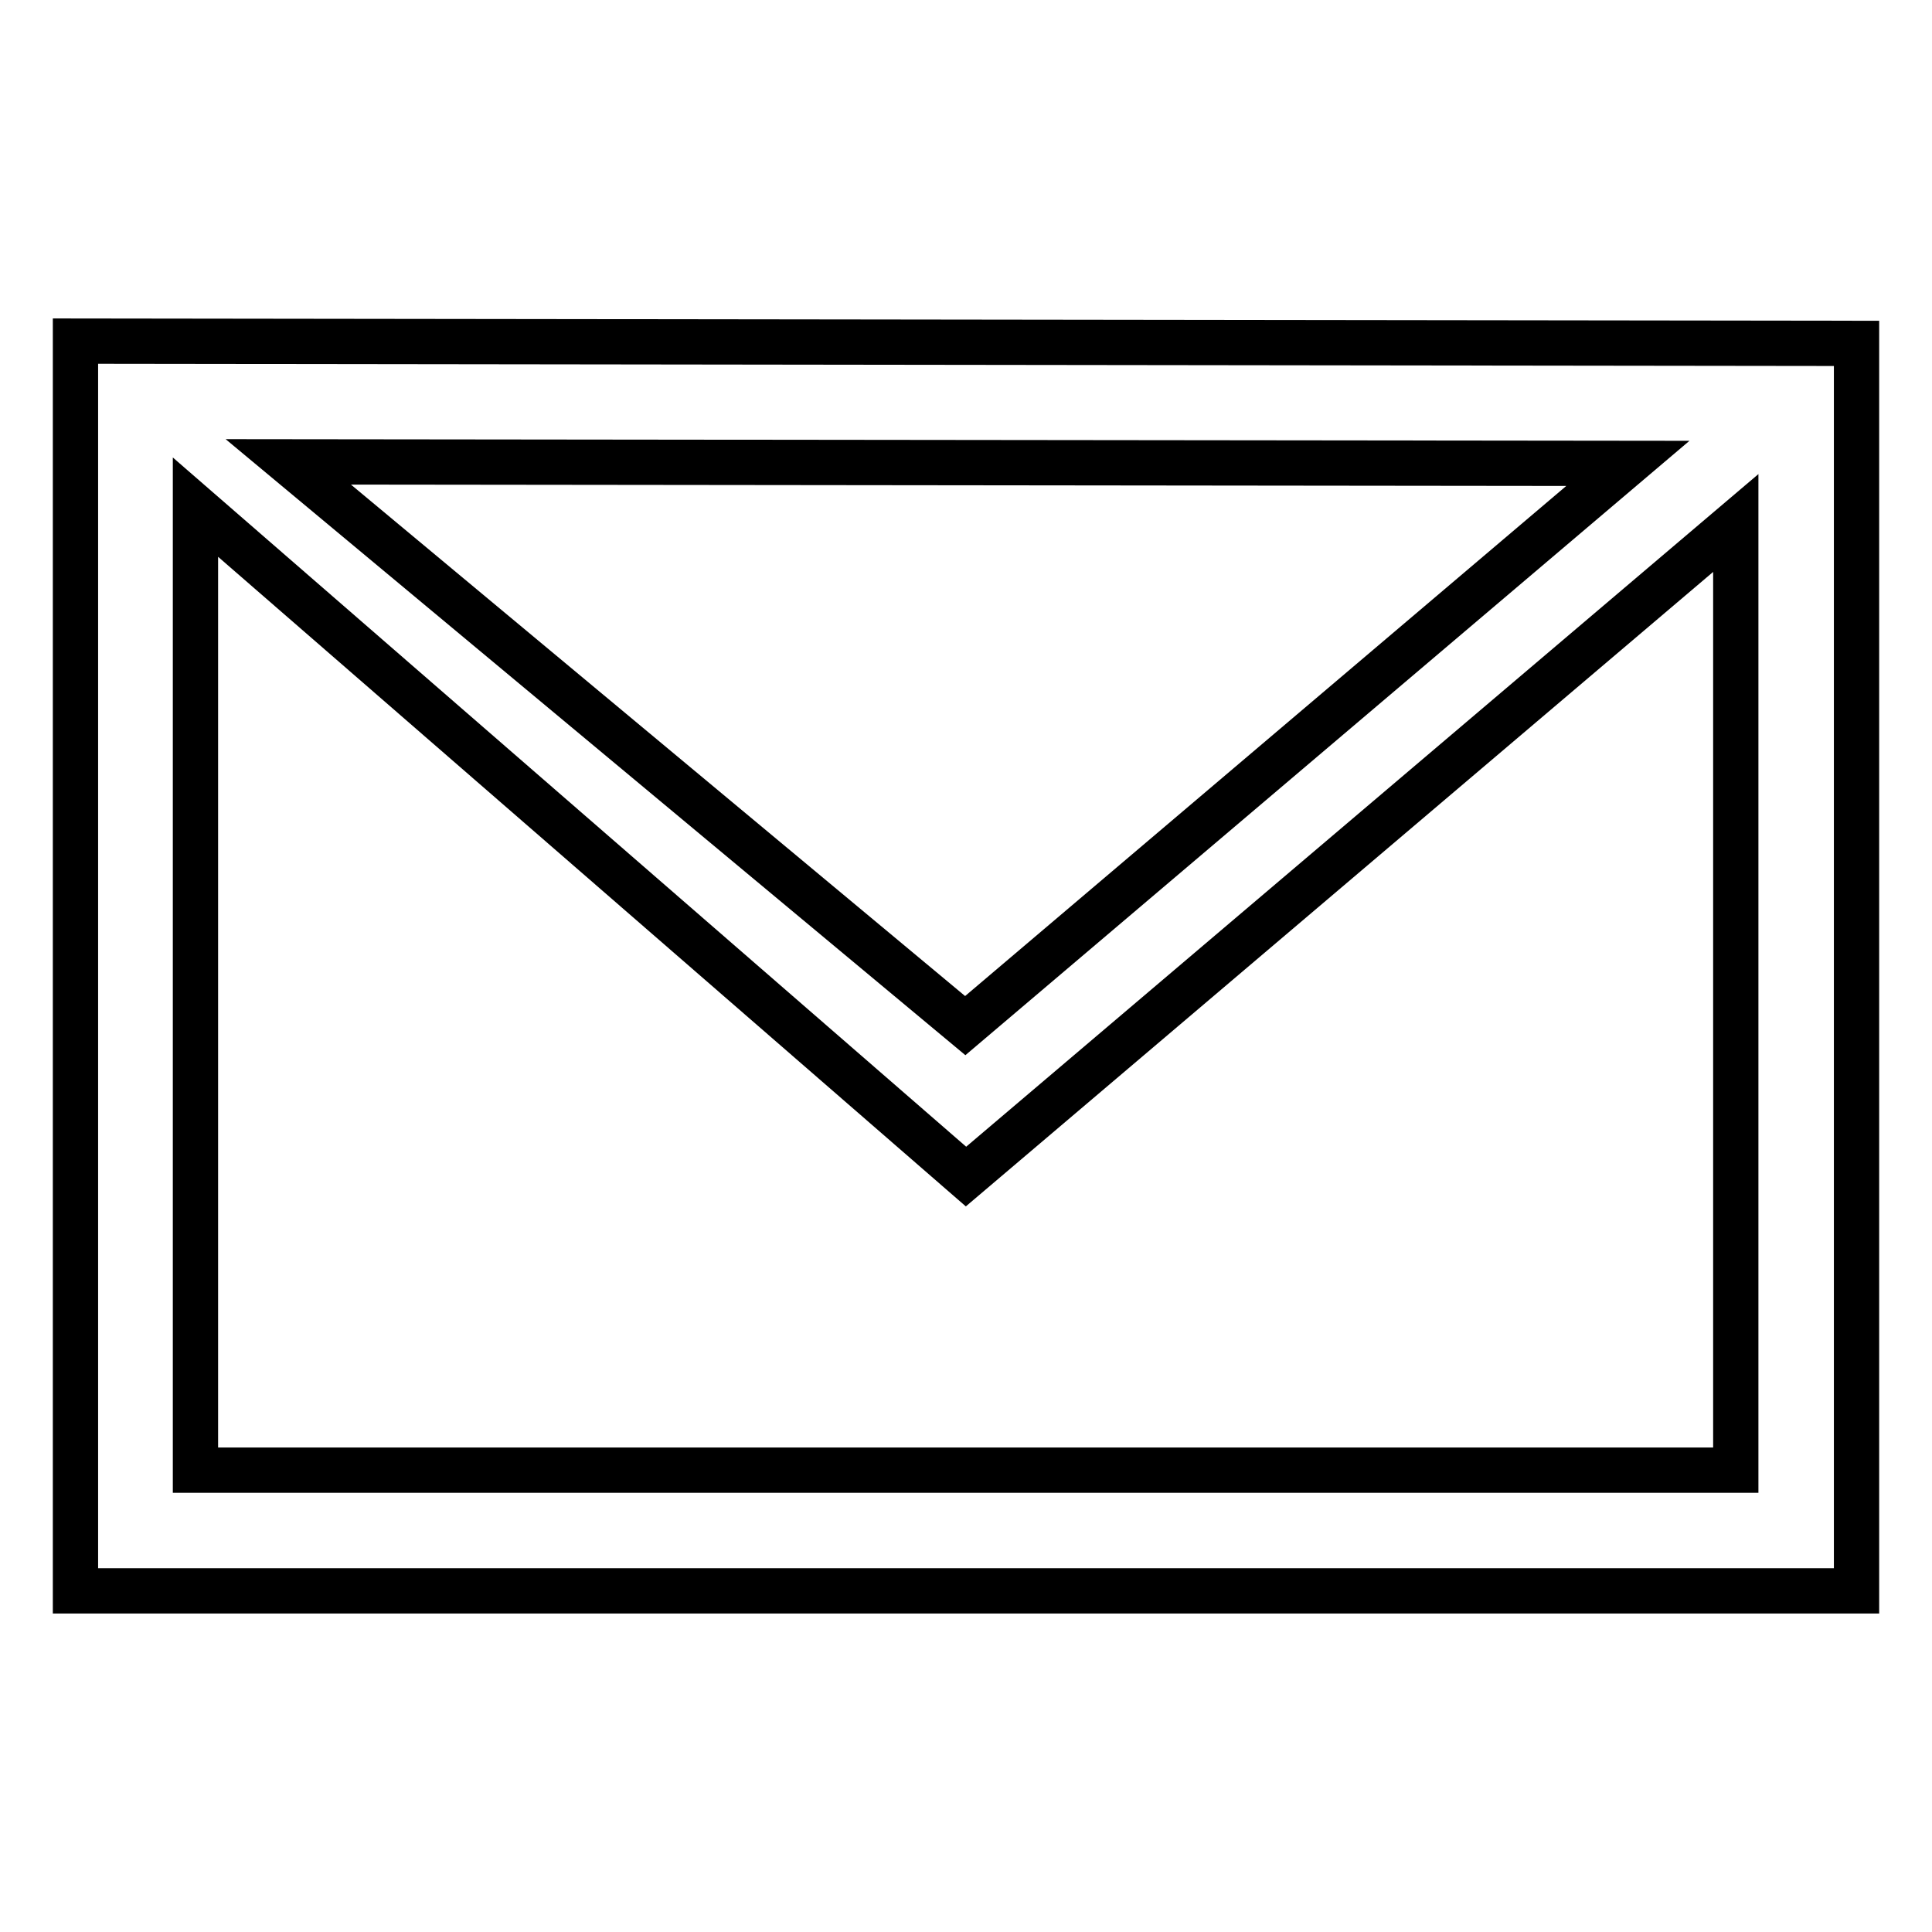
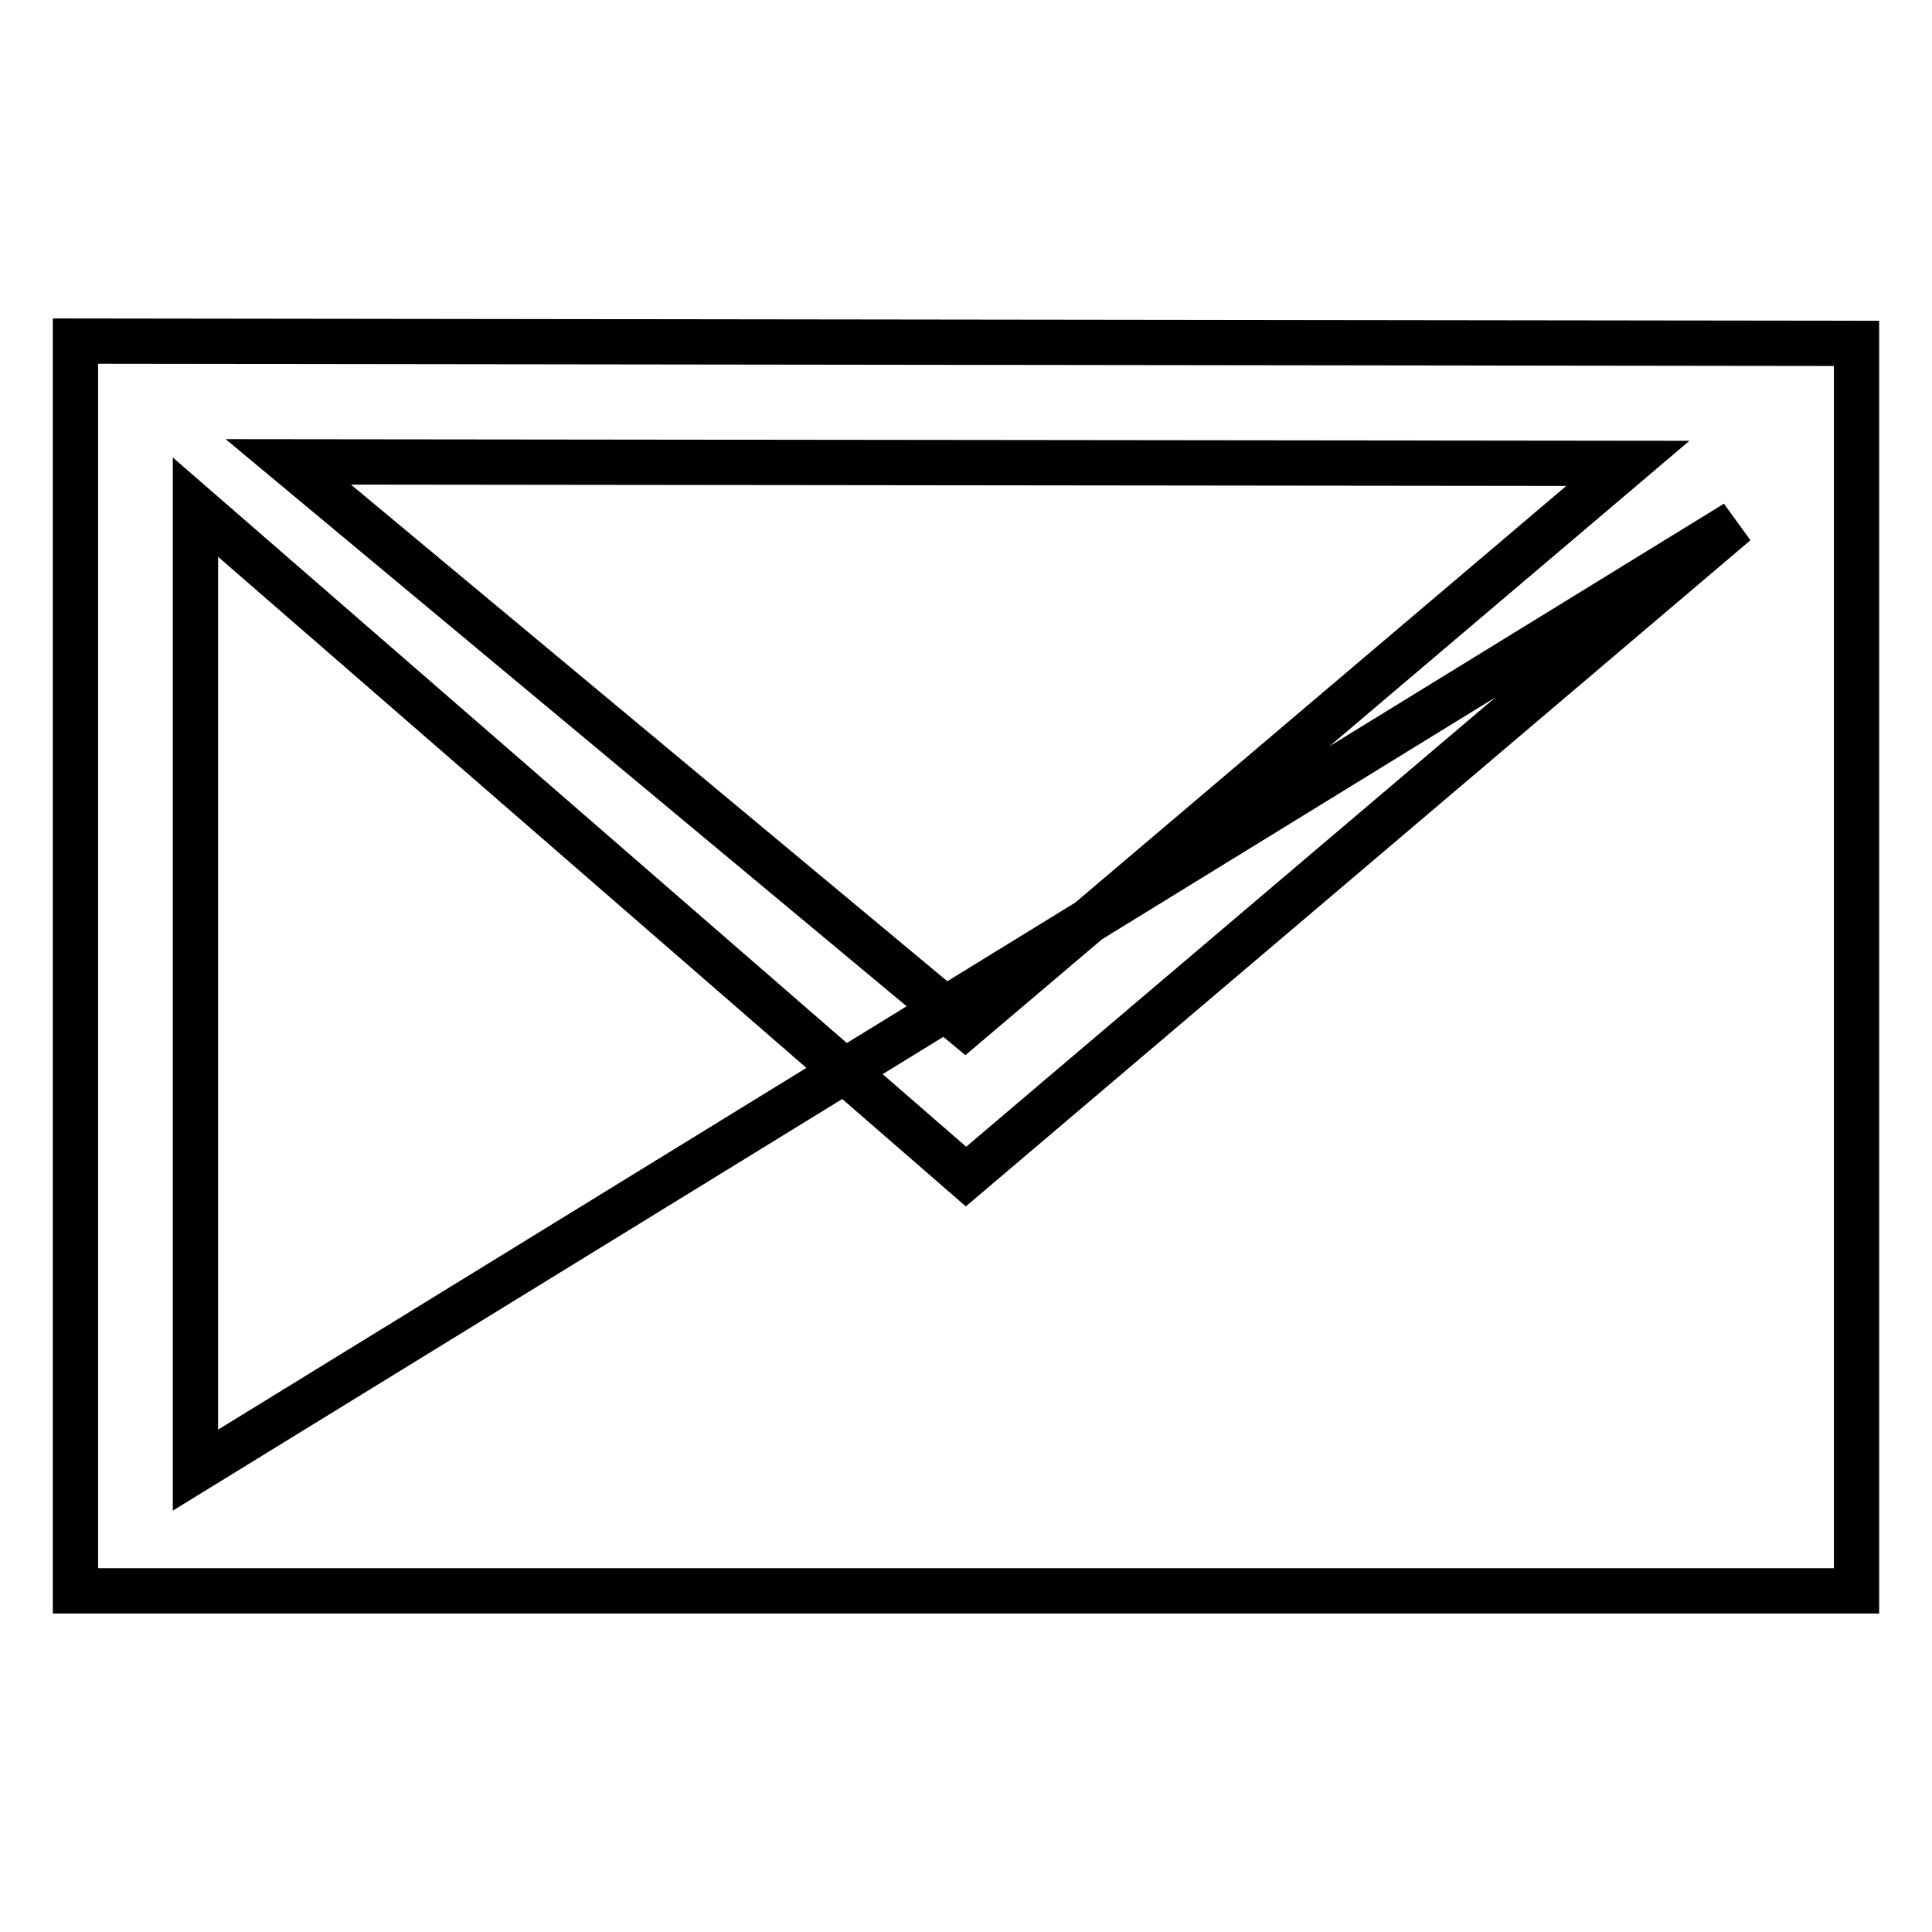
<svg xmlns="http://www.w3.org/2000/svg" version="1.1" x="0px" y="0px" viewBox="0 0 256 256" enable-background="new 0 0 256 256" xml:space="preserve">
  <g>
-     <path stroke-width="6" fill-opacity="0" stroke="#000000" d="M10,45.2v165.6h236l0-165.3L10,45.2z M215.7,61.4l-87.8,74.5L38.2,61.2L215.7,61.4z M25.9,194.8V67.2 L128,155.9l102-86.6l0,125.5L25.9,194.8L25.9,194.8z" />
+     <path stroke-width="6" fill-opacity="0" stroke="#000000" d="M10,45.2v165.6h236l0-165.3L10,45.2z M215.7,61.4l-87.8,74.5L38.2,61.2L215.7,61.4z M25.9,194.8V67.2 L128,155.9l102-86.6L25.9,194.8L25.9,194.8z" />
  </g>
</svg>